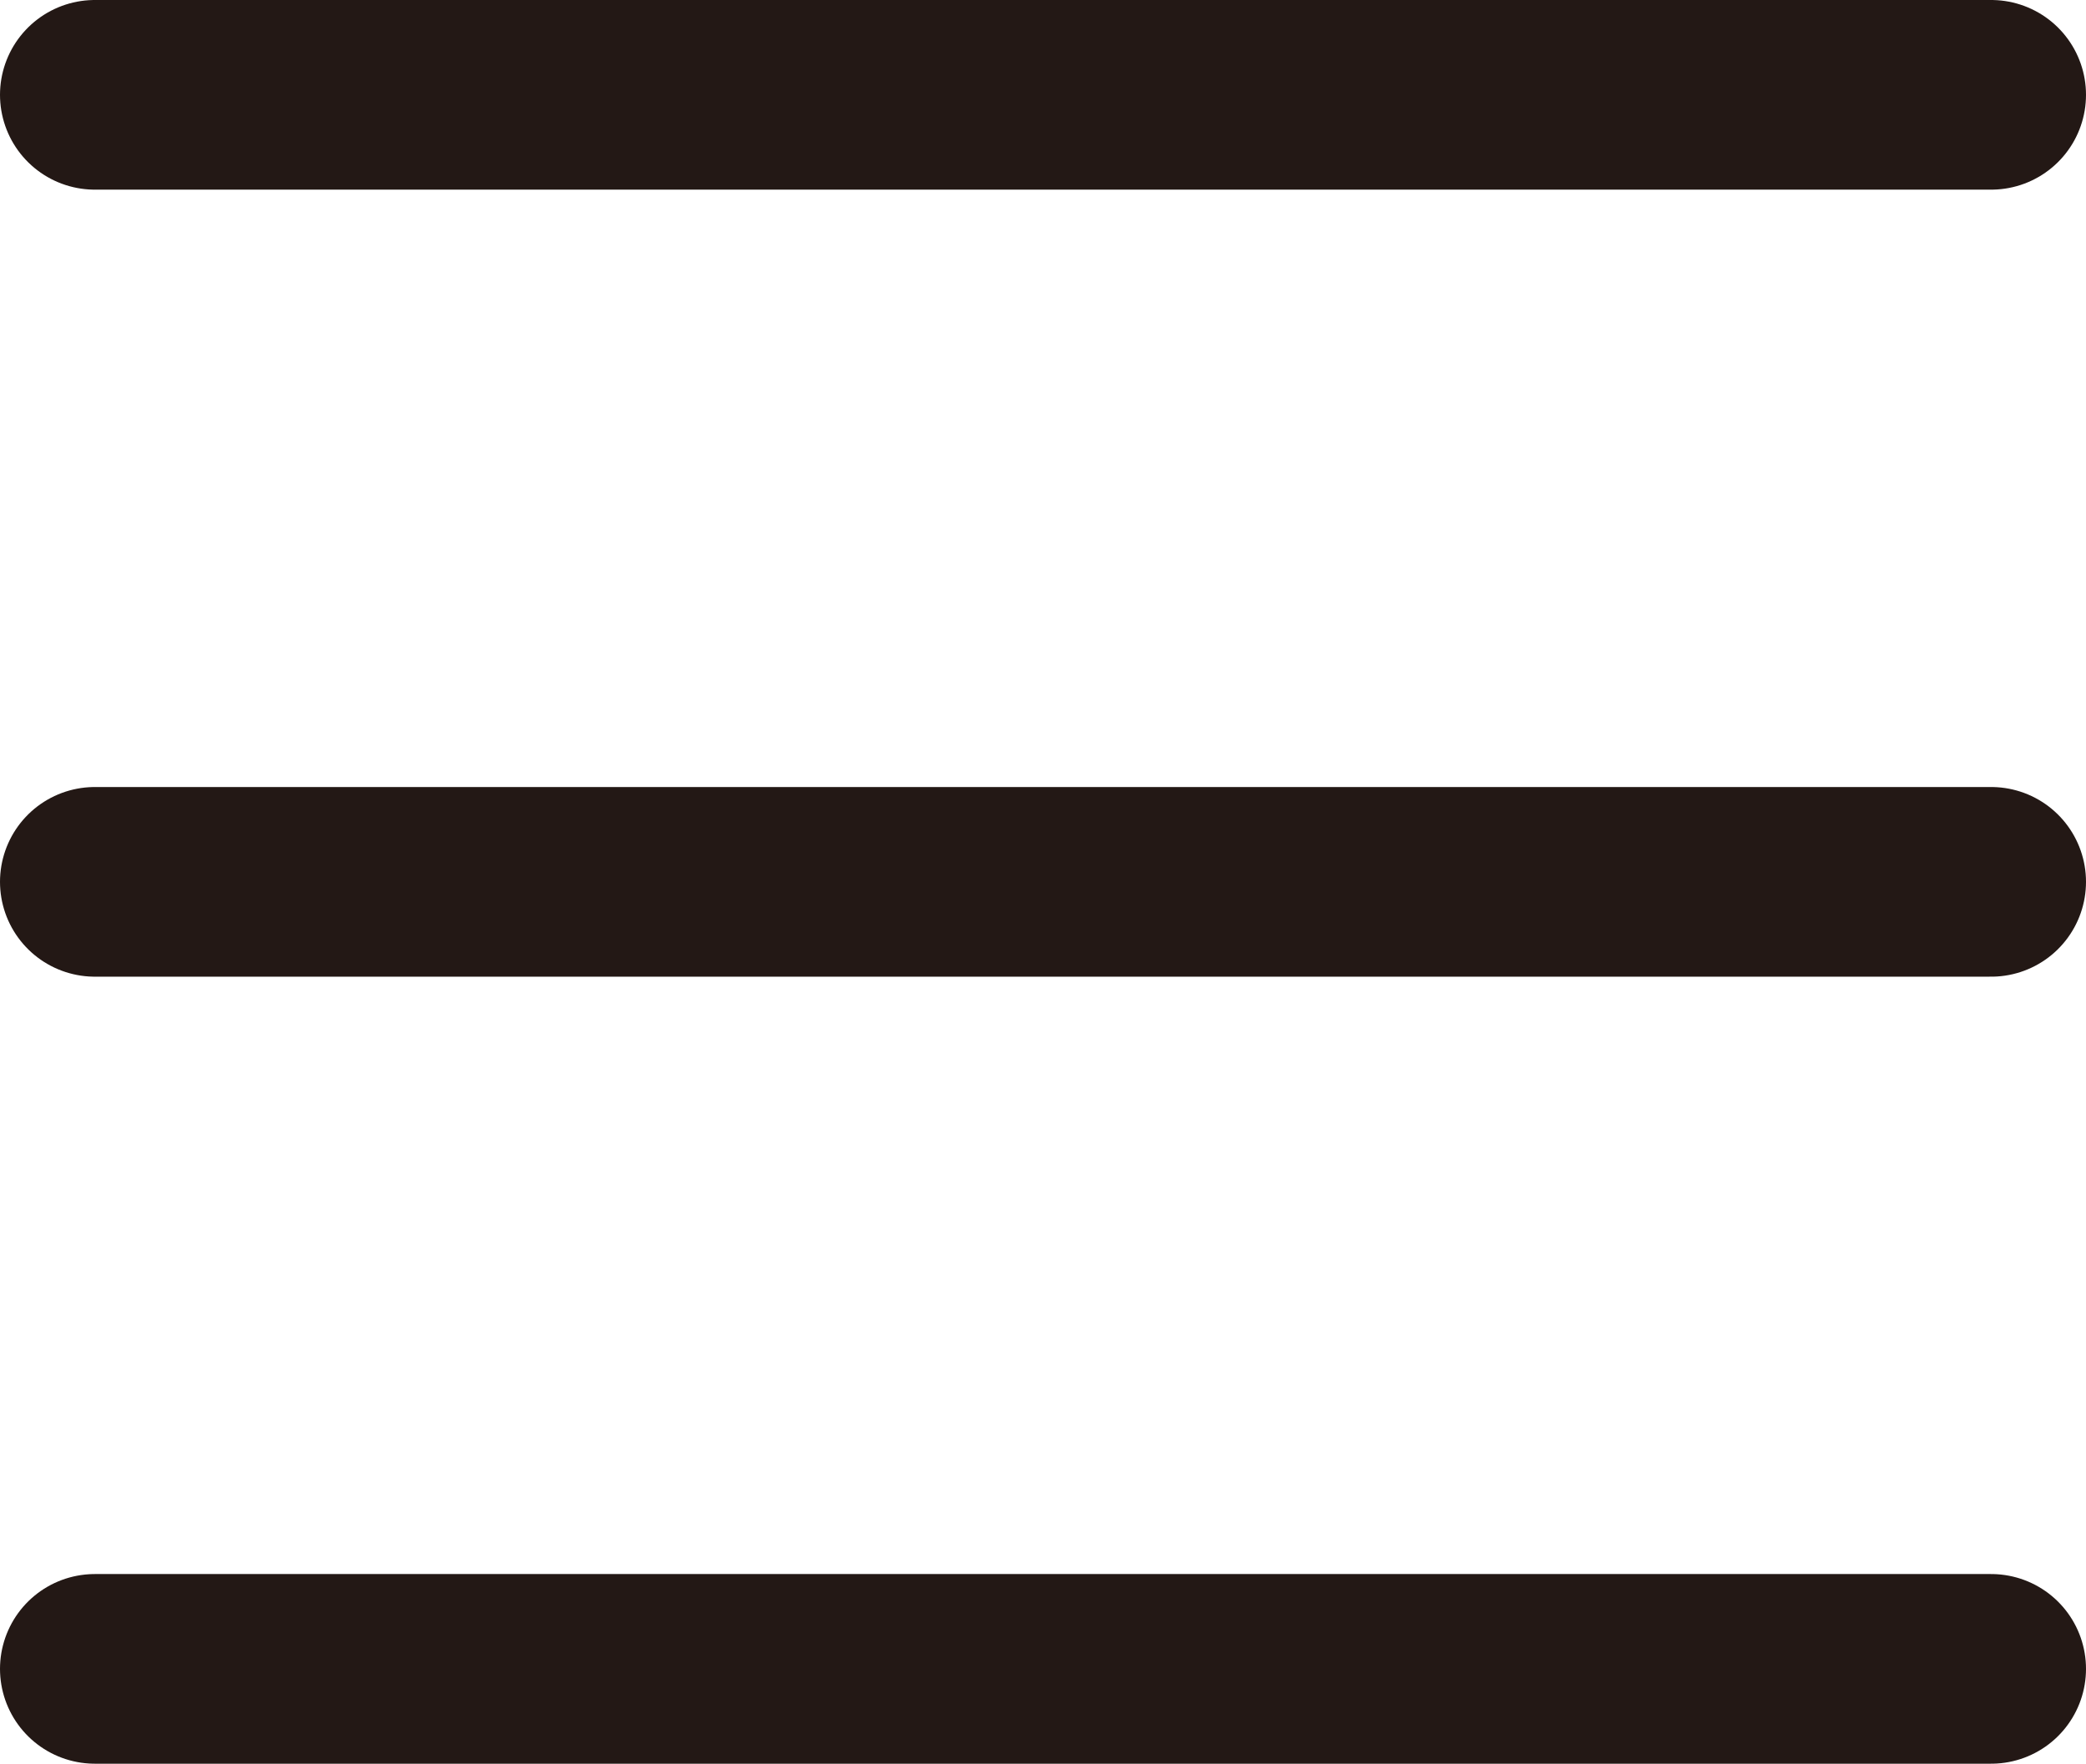
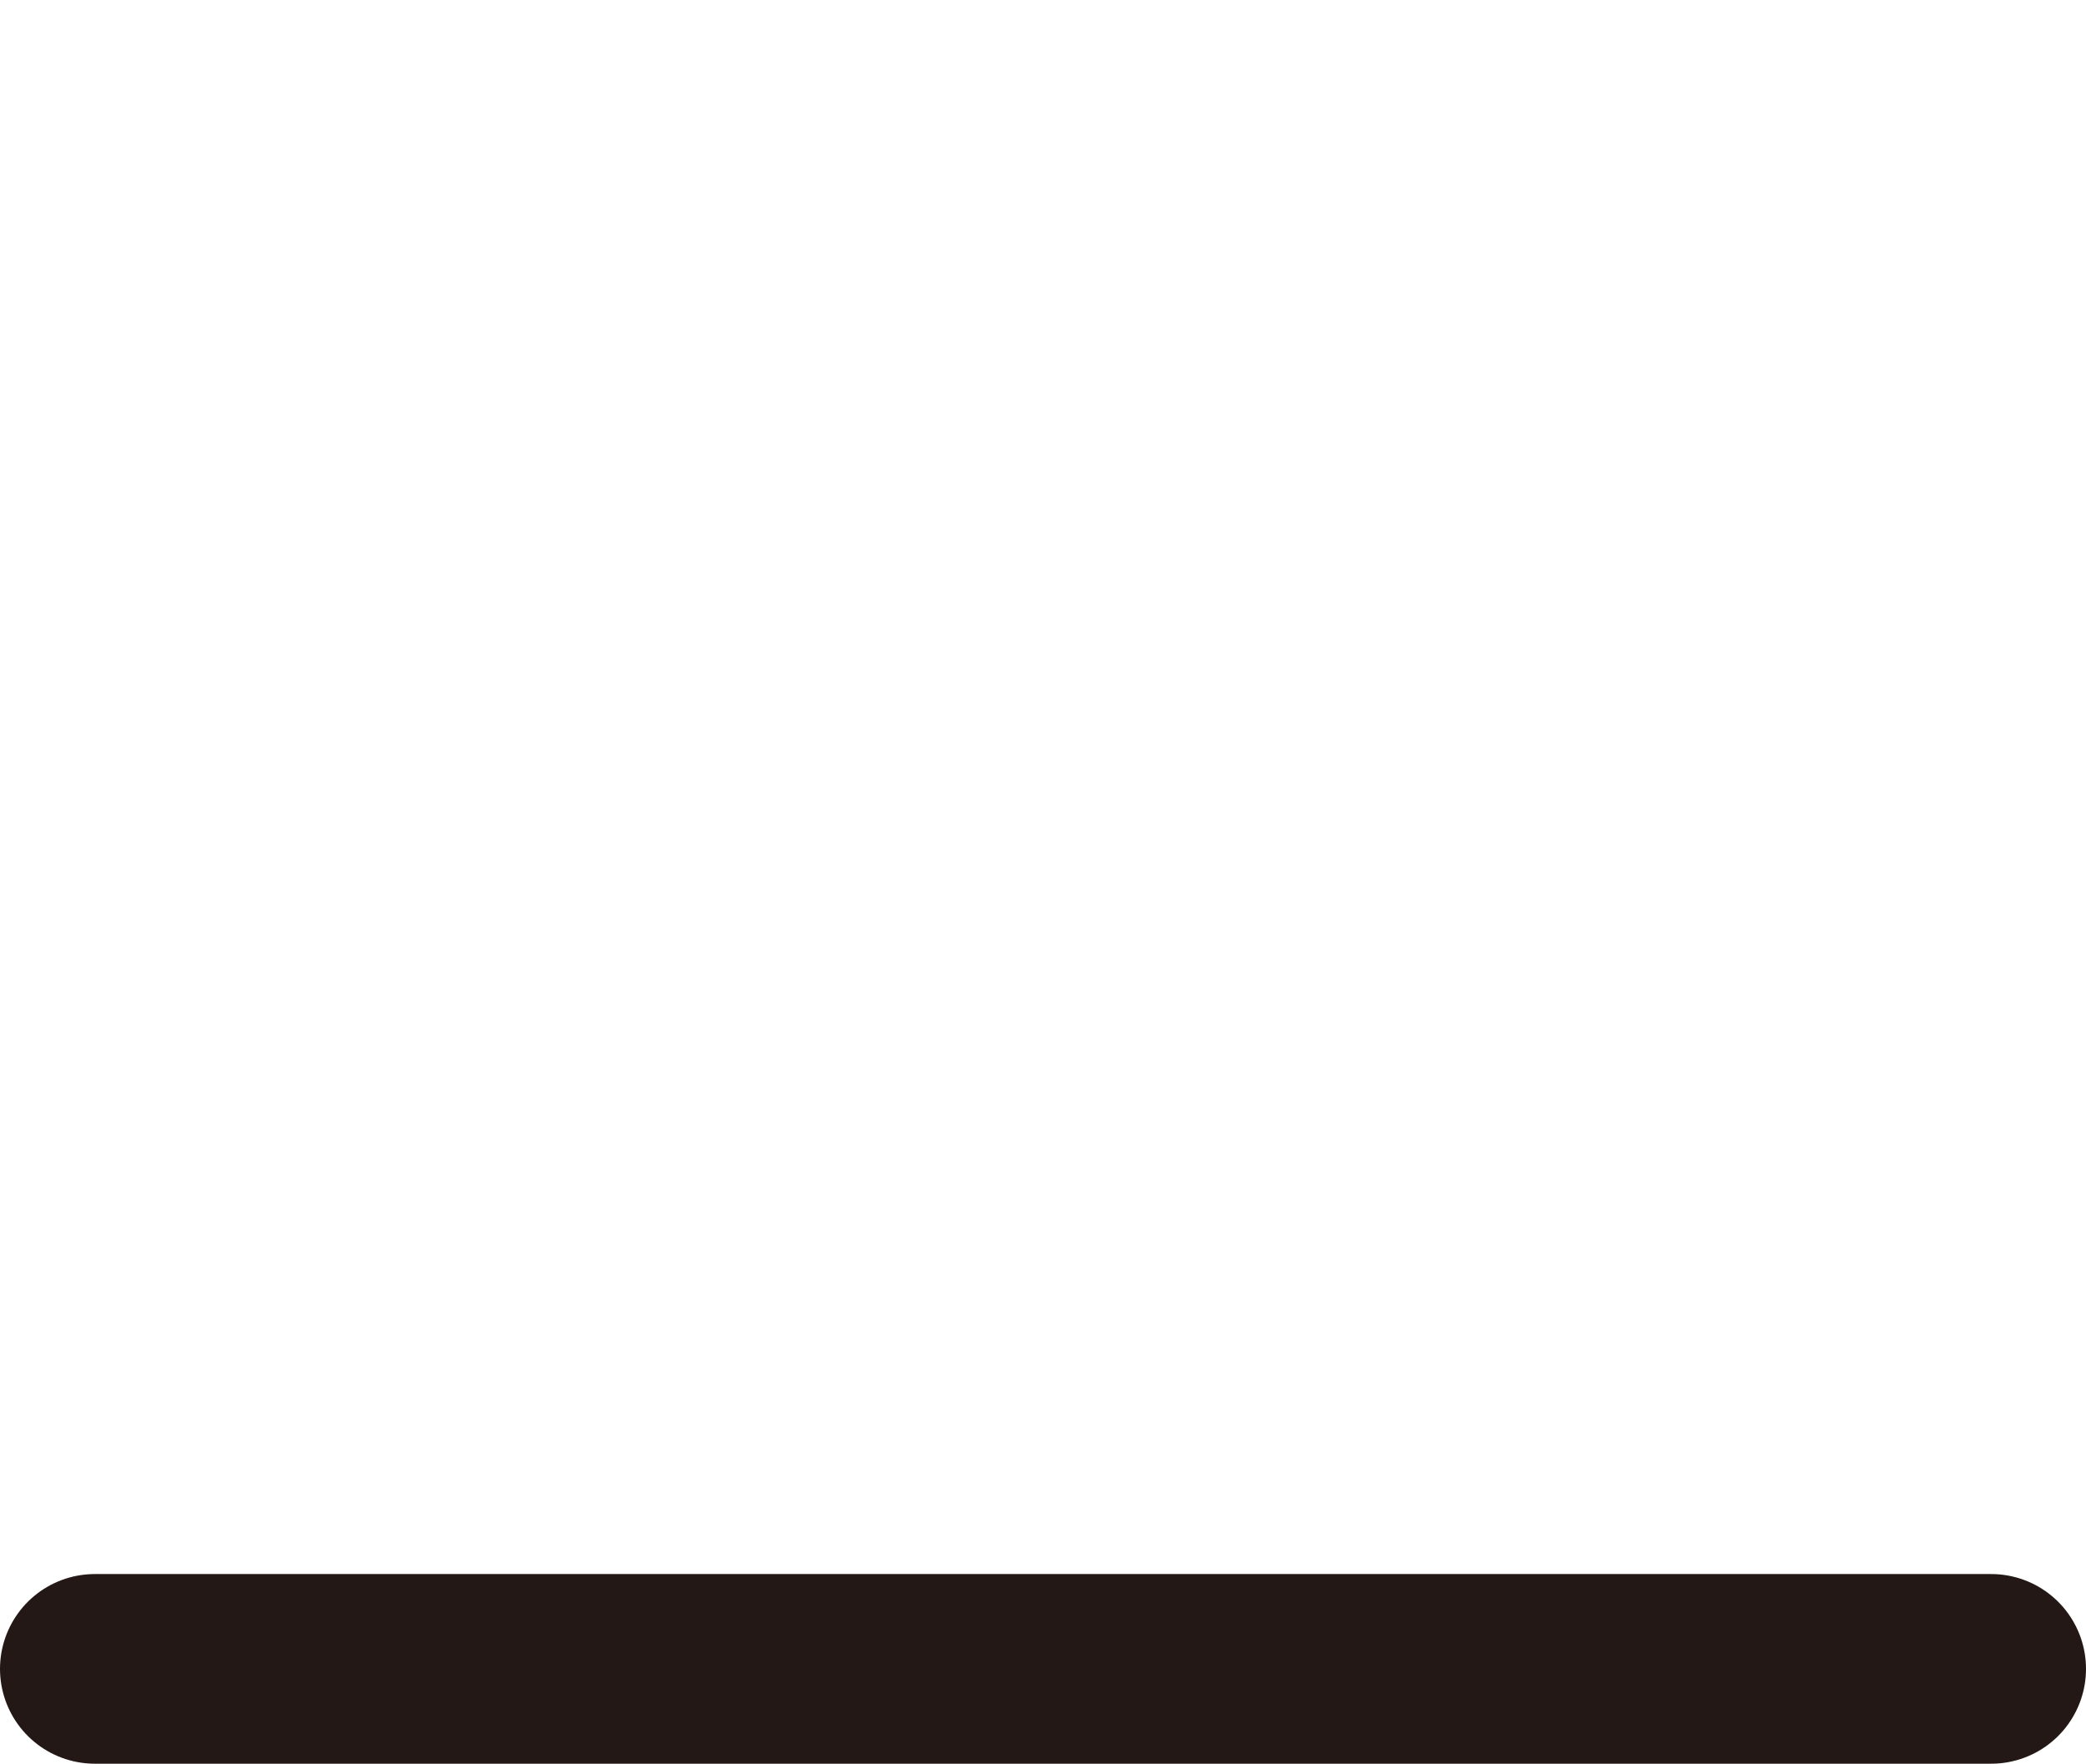
<svg xmlns="http://www.w3.org/2000/svg" viewBox="0 0 22 18.6">
  <defs>
    <style>.cls-1{fill:none;stroke:#231815;stroke-linecap:round;stroke-miterlimit:10;stroke-width:2px;}</style>
  </defs>
  <title>アセット 3</title>
  <g id="レイヤー_2" data-name="レイヤー 2">
    <g id="レイヤー_1-2" data-name="レイヤー 1">
-       <line class="cls-1" x1="1" y1="1" x2="21" y2="1" />
-       <line class="cls-1" x1="1" y1="9.3" x2="21" y2="9.3" />
      <line class="cls-1" x1="1" y1="17.6" x2="21" y2="17.6" />
    </g>
  </g>
</svg>